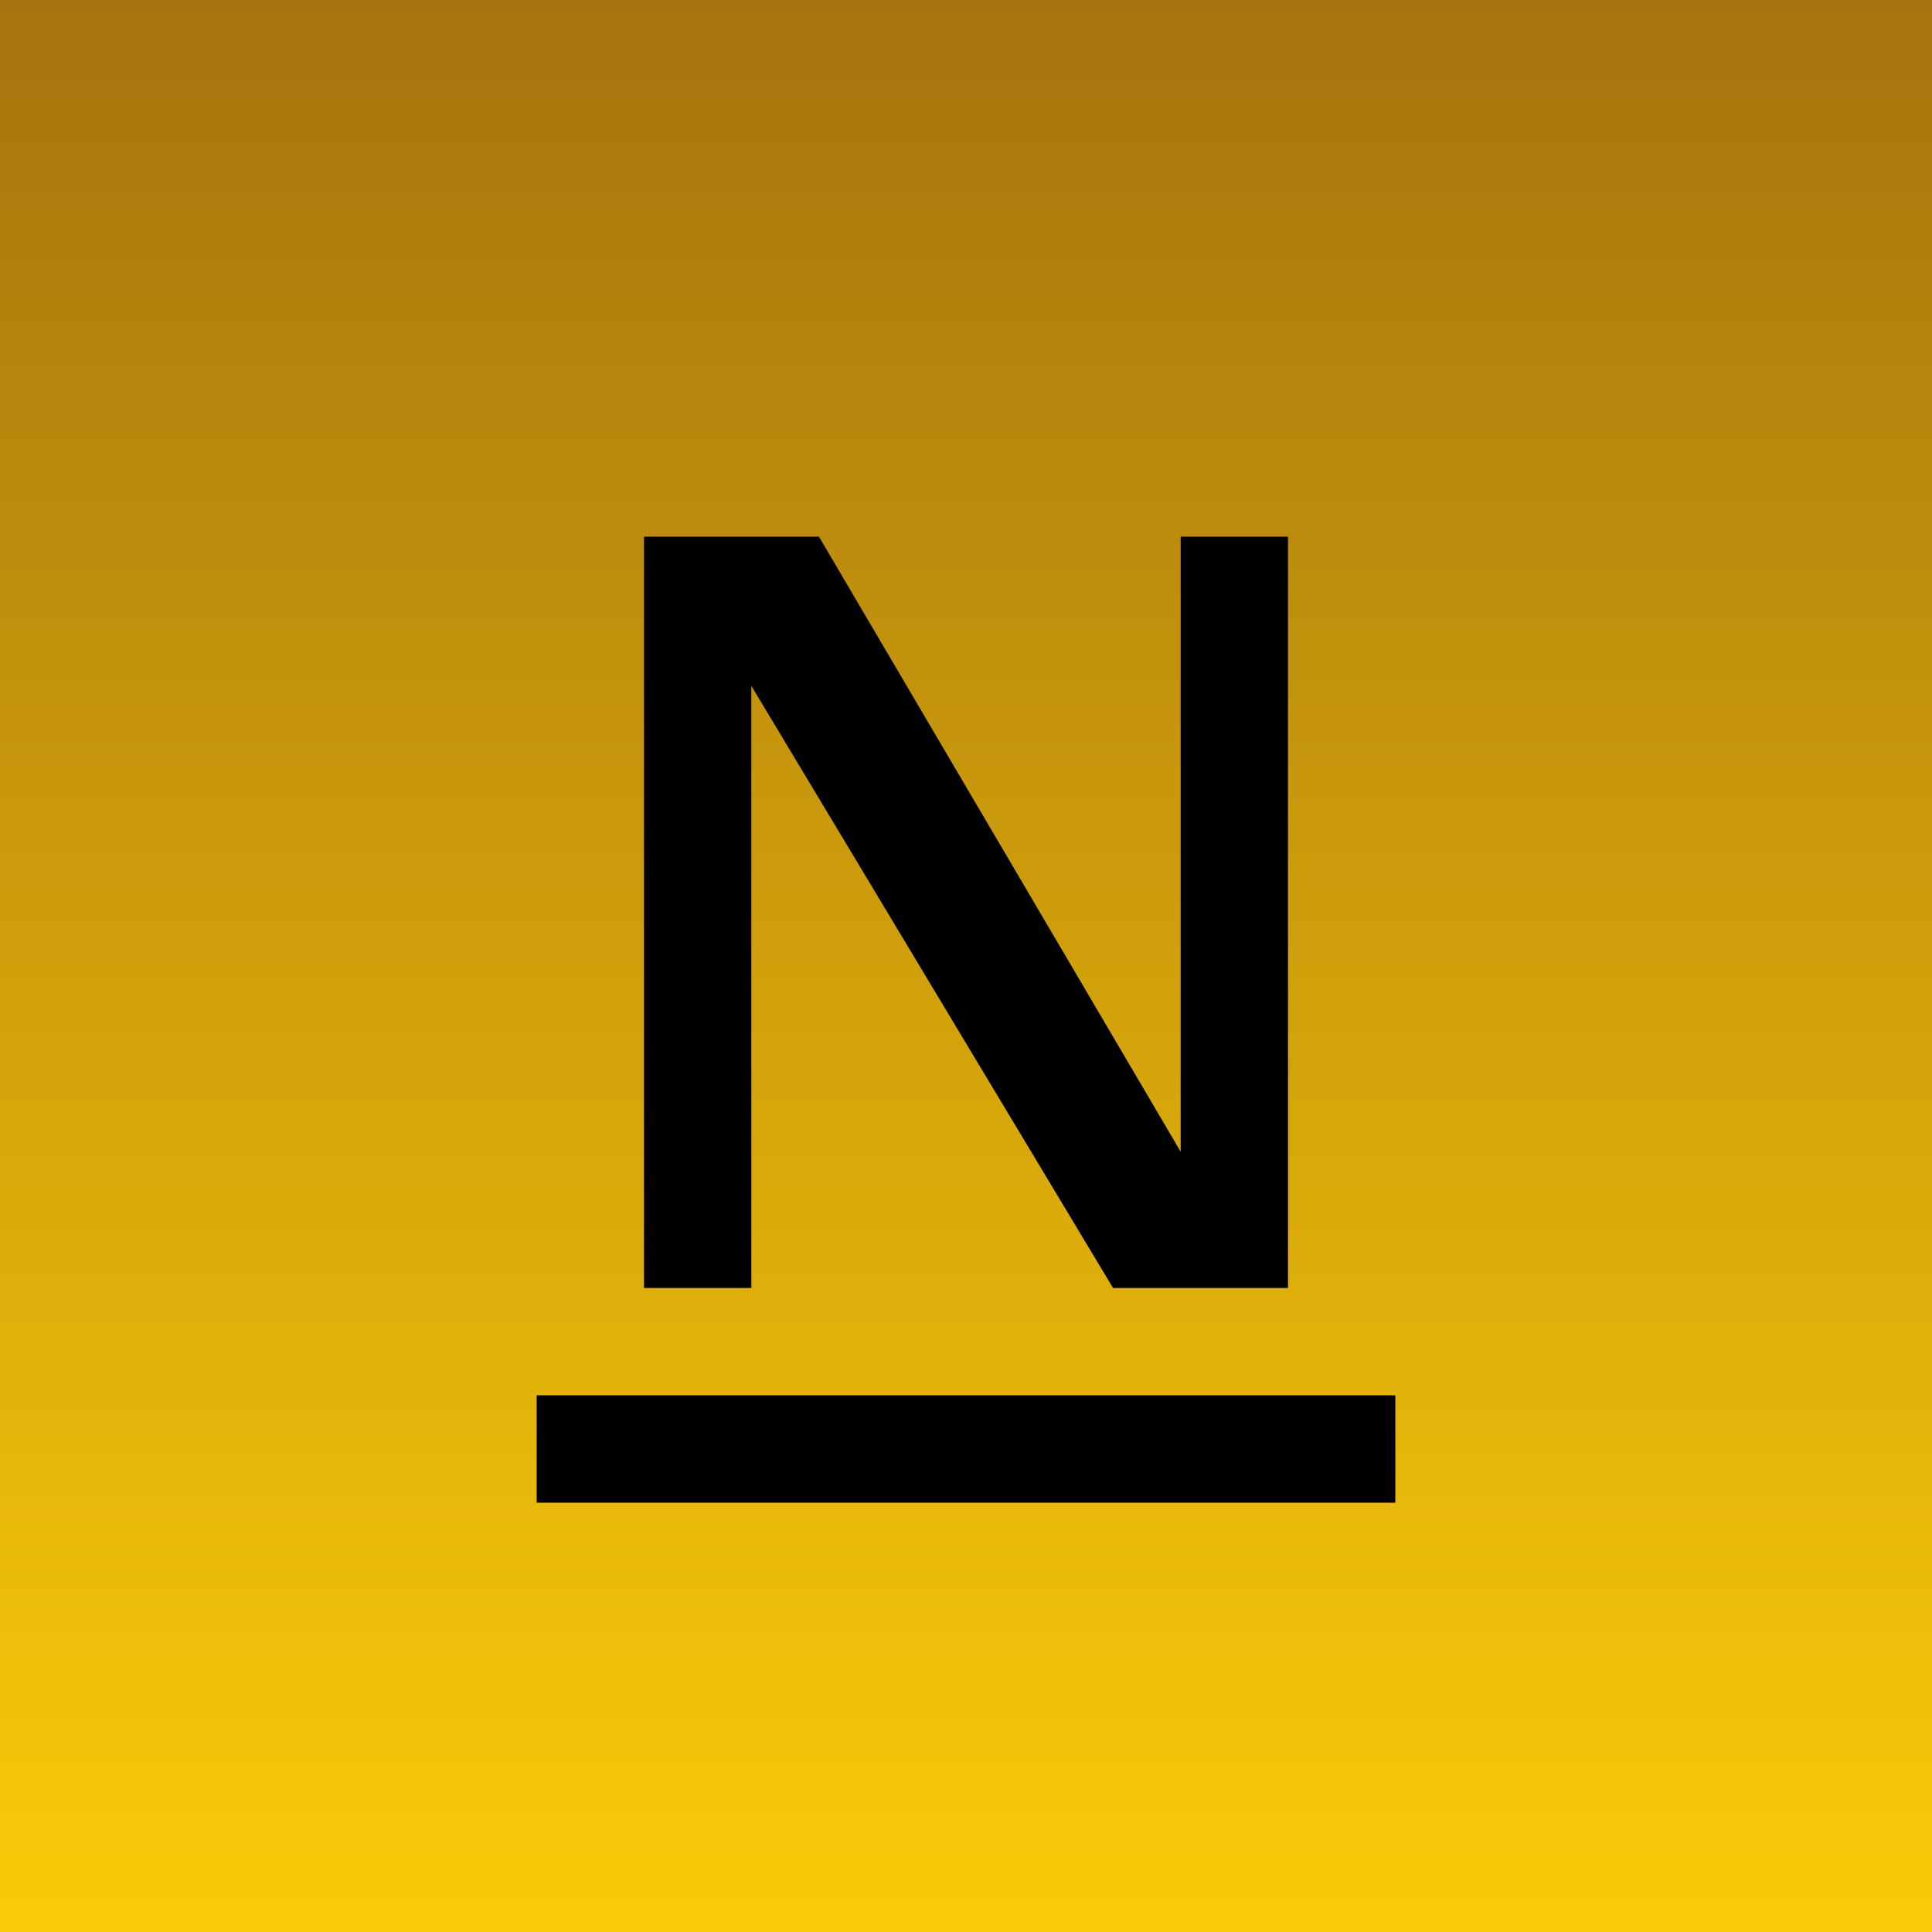
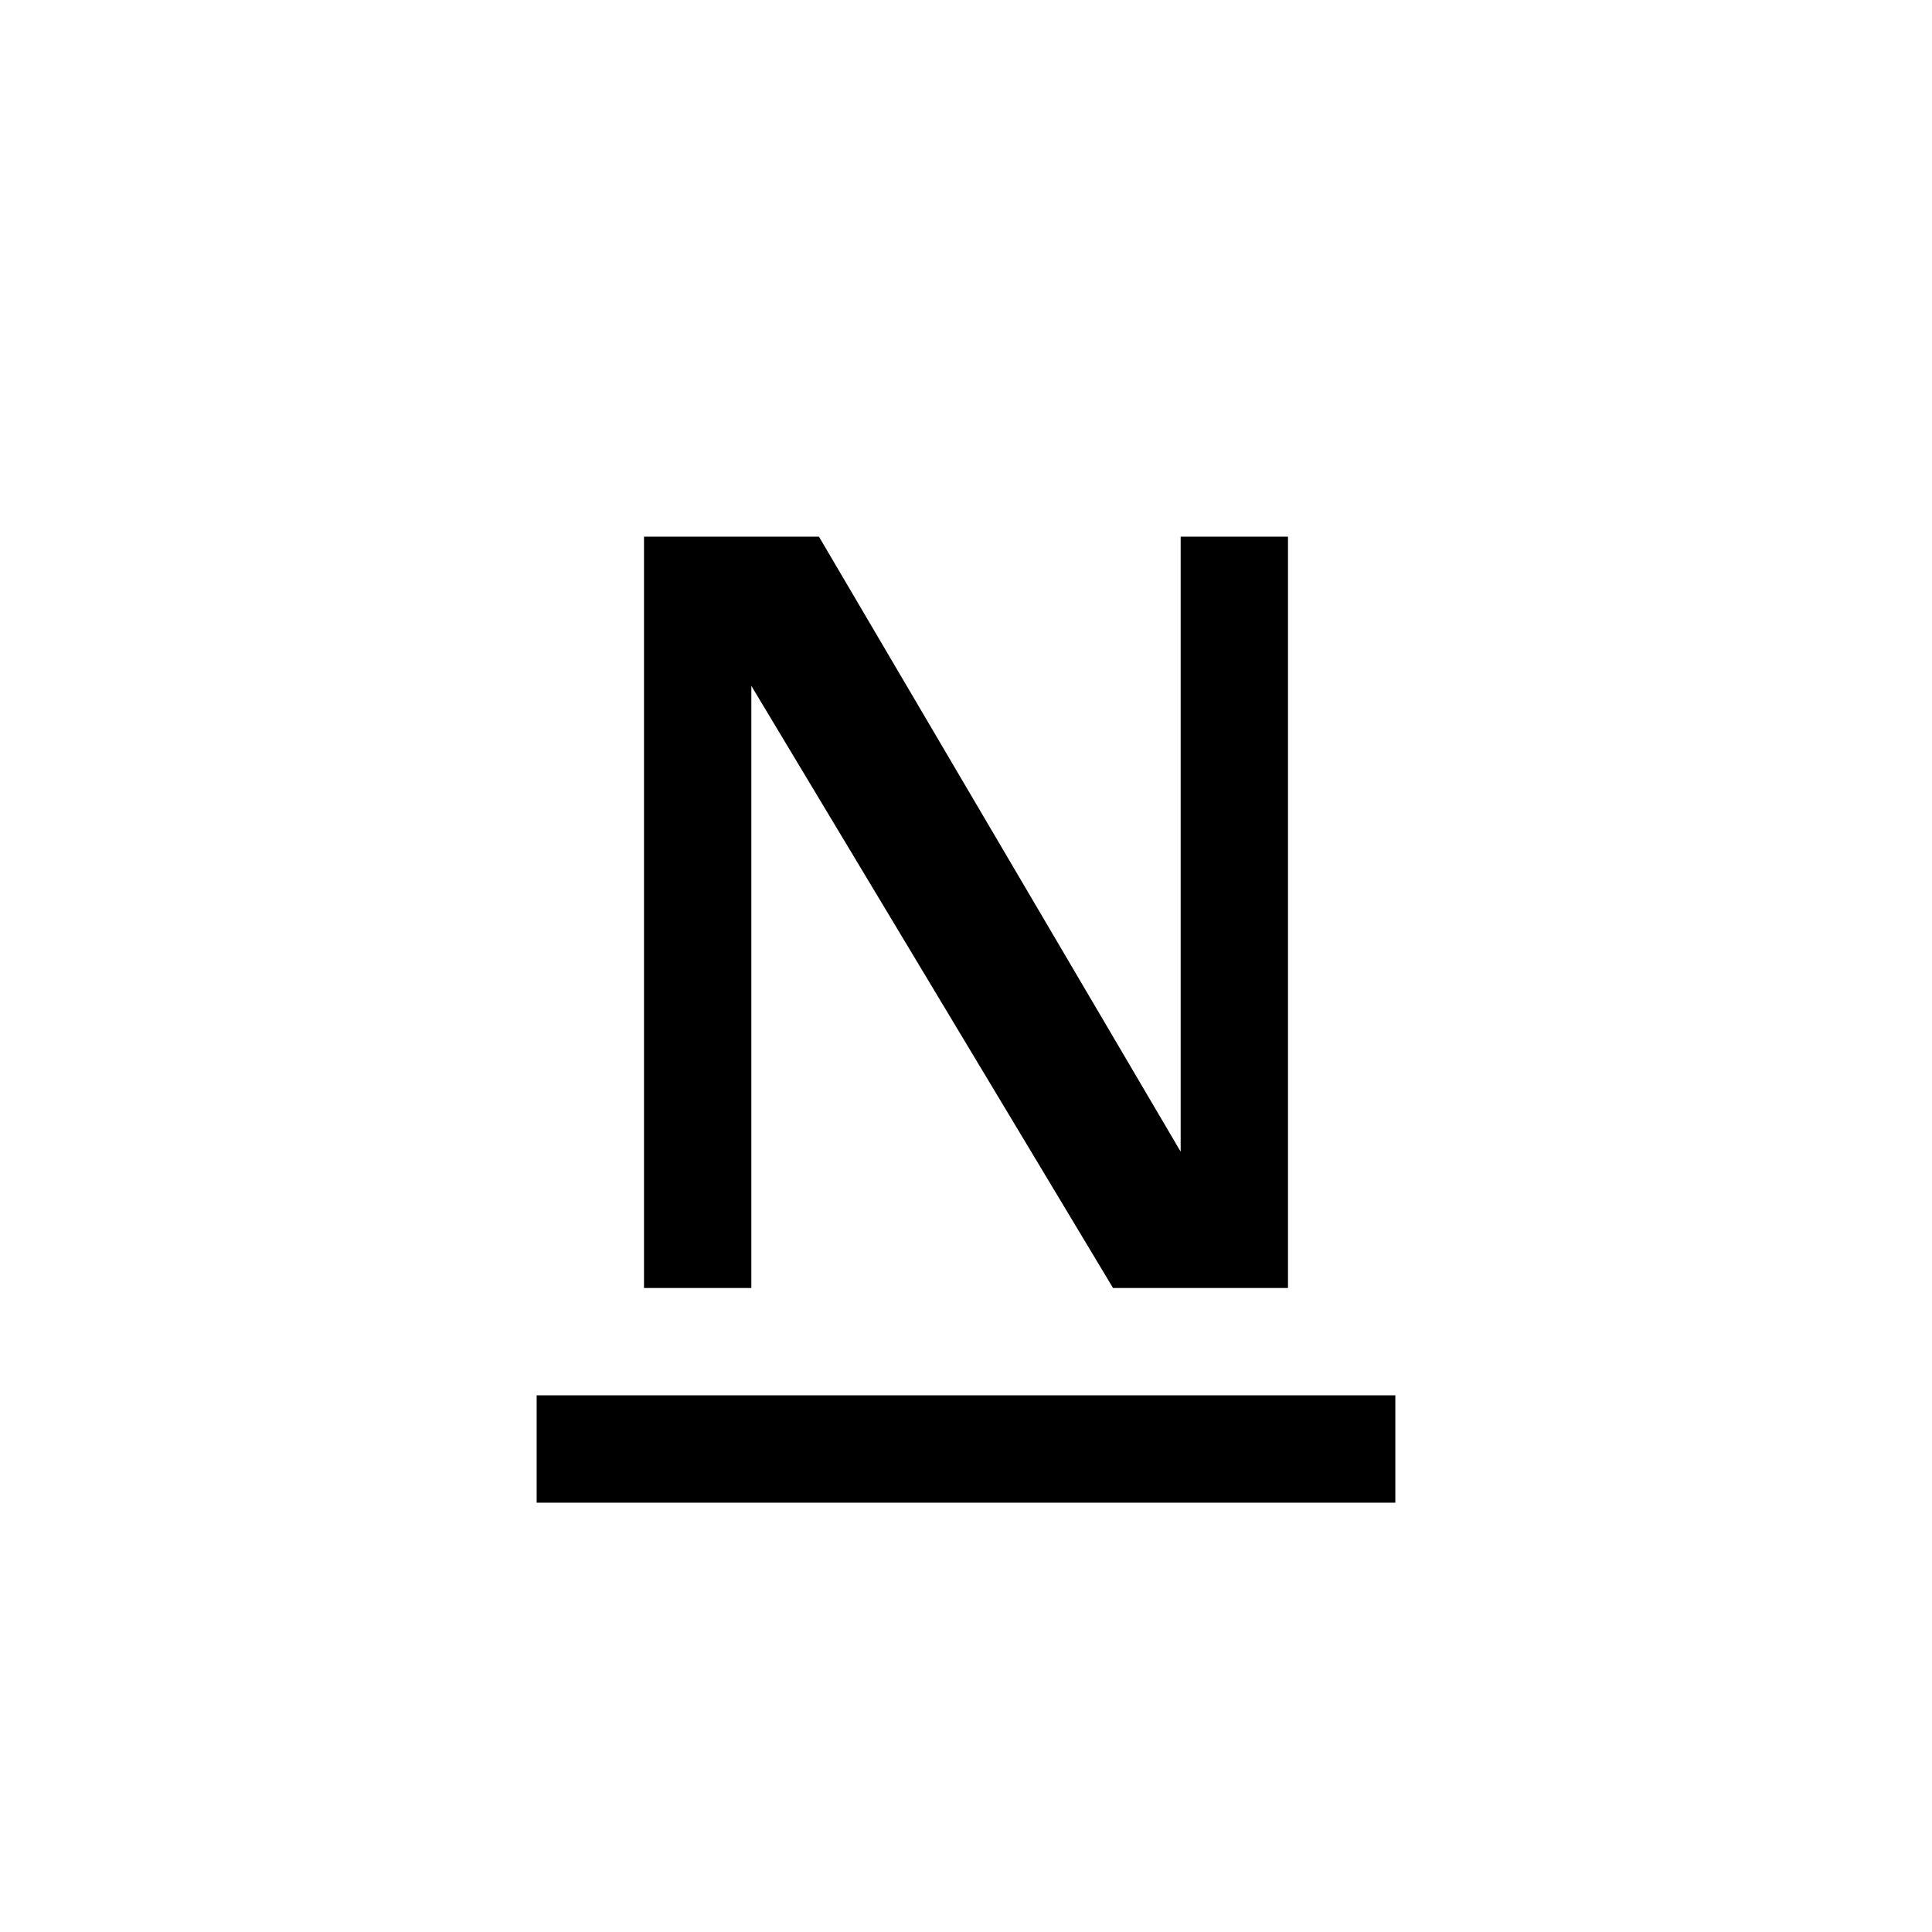
<svg xmlns="http://www.w3.org/2000/svg" width="18" height="18" viewBox="0 0 18 18">
-   <path fill="url(#aia4mjqma)" d="M0 0h18v18H0z" />
  <path d="M6 12V5h1.63L11 10.73V5h1v7h-1.63L7 6.39V12H6Zm7 1H5v1h8v-1Z" />
  <defs>
    <linearGradient id="aia4mjqma" x1="9" y1="0" x2="9" y2="18" gradientUnits="userSpaceOnUse">
      <stop stop-color="#A5740E" />
      <stop offset="1" stop-color="#FBCB09" />
    </linearGradient>
  </defs>
</svg>